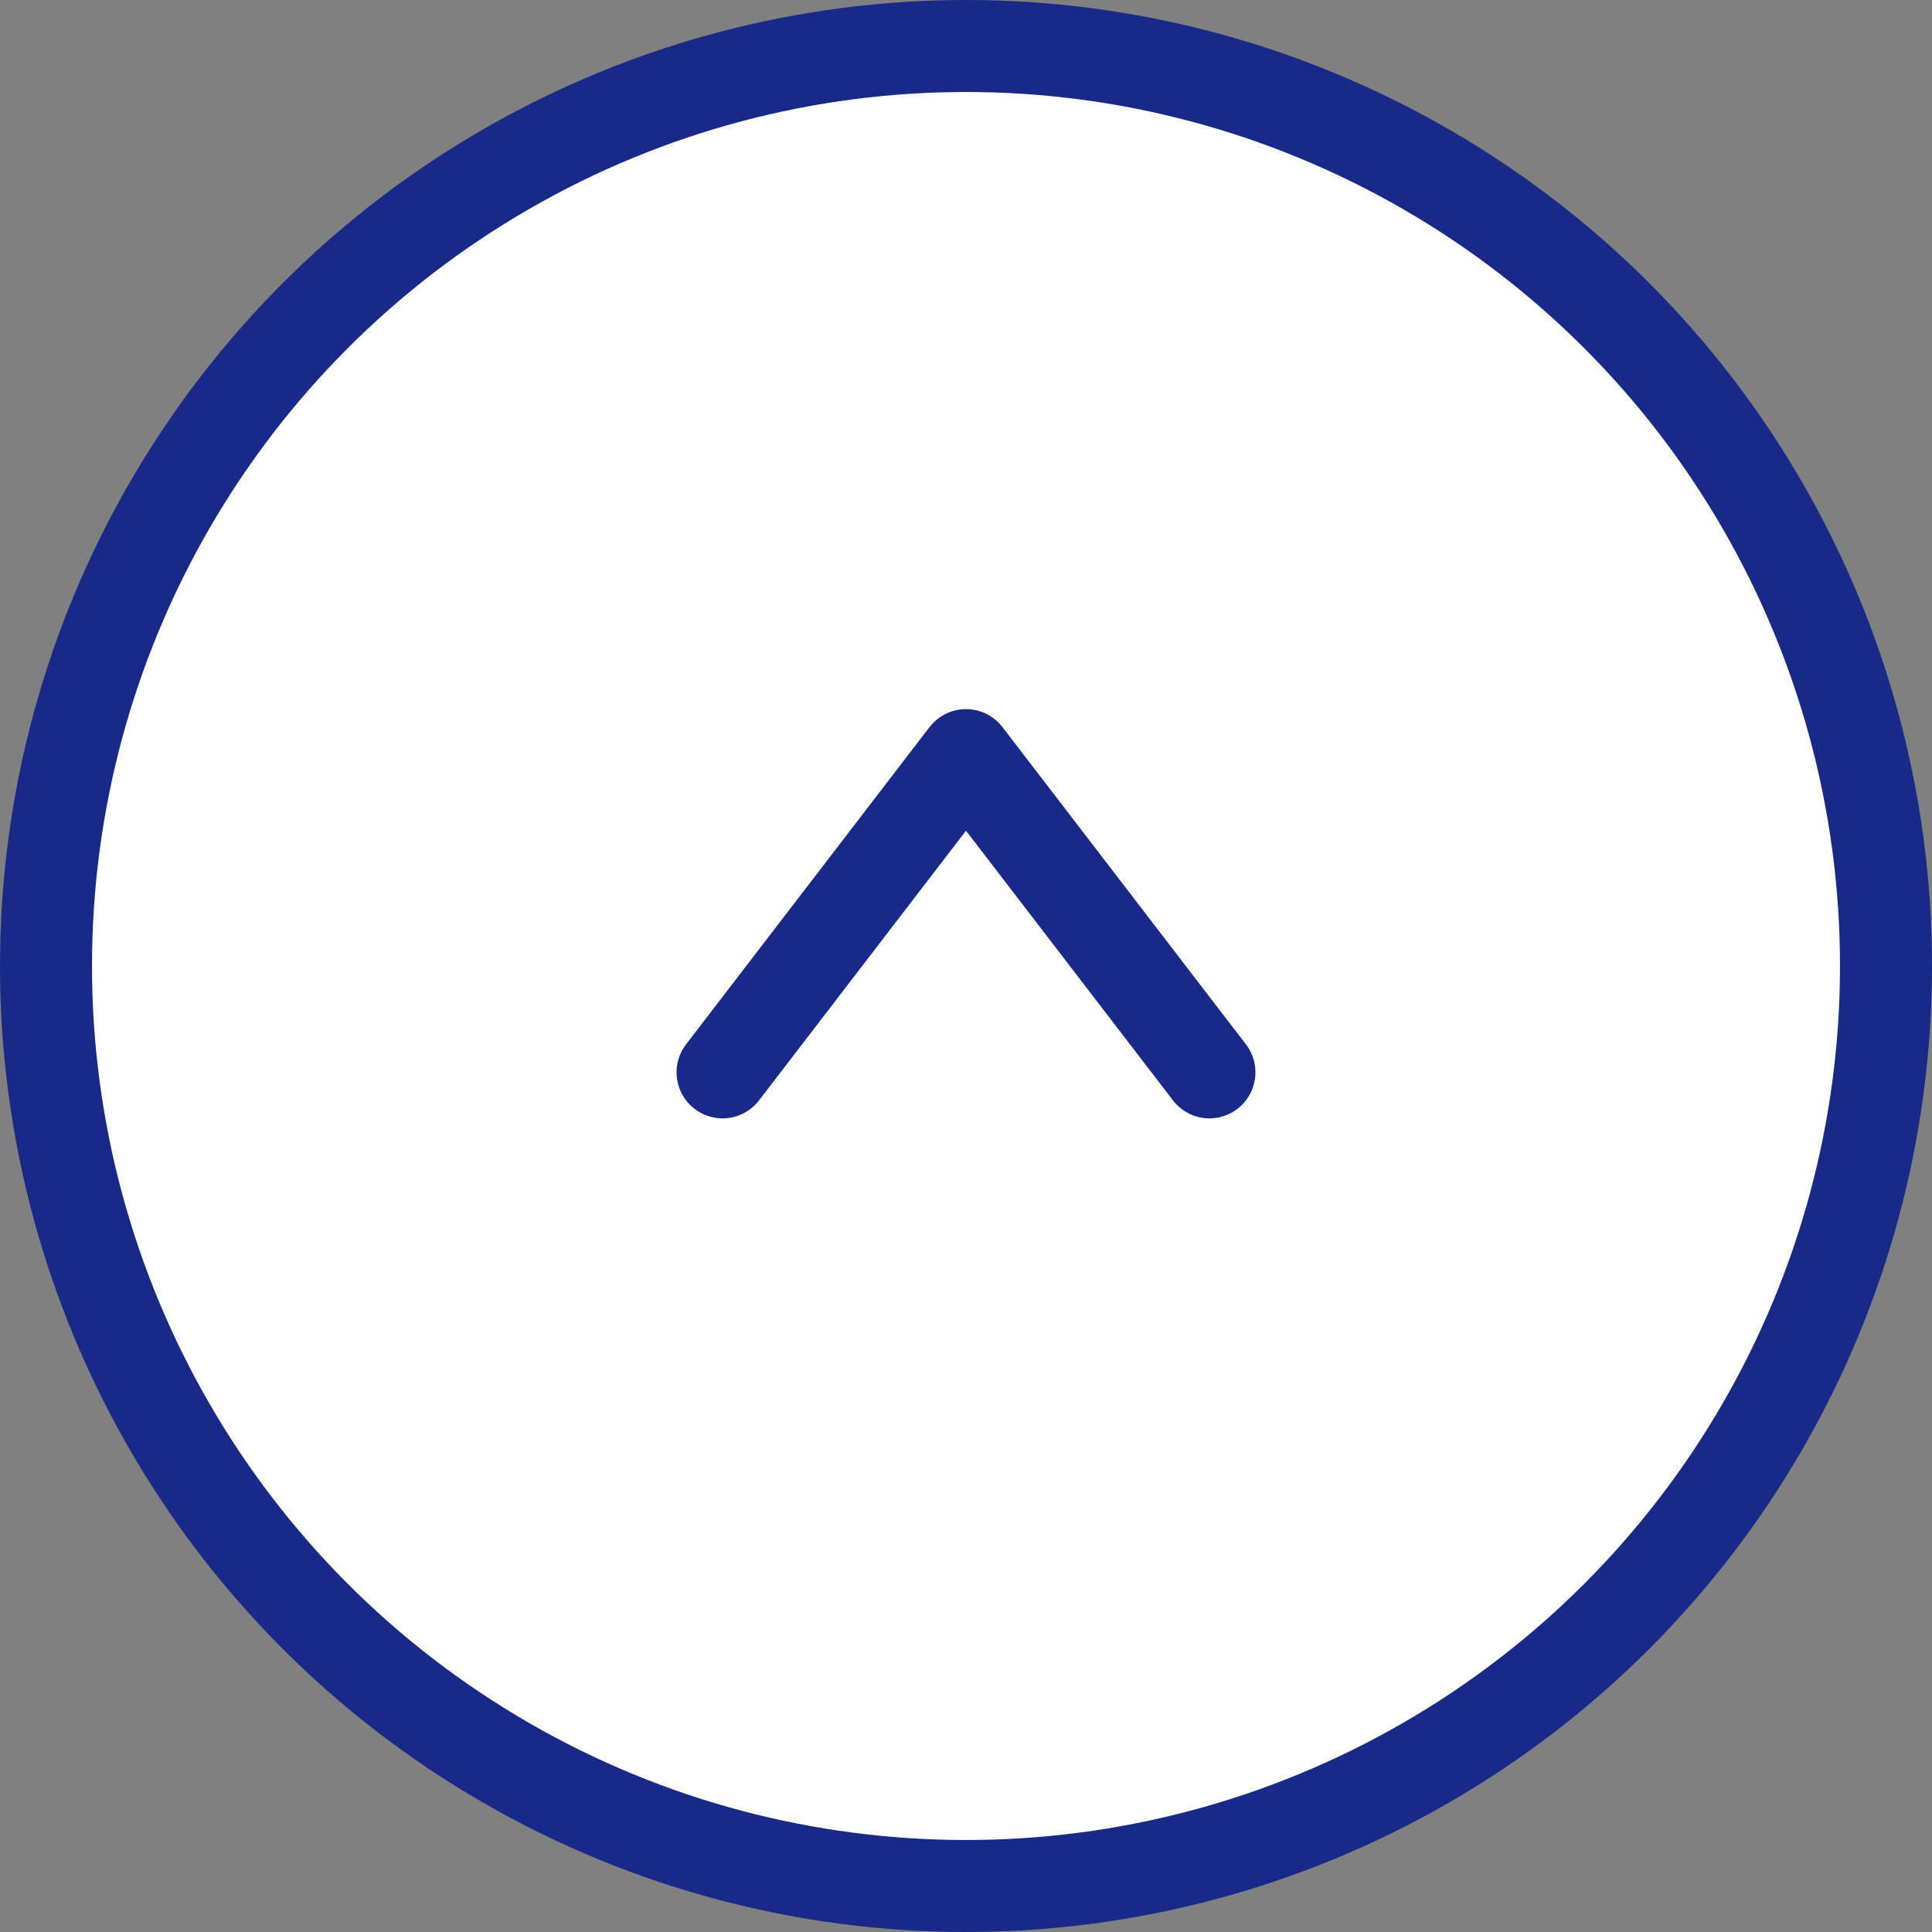
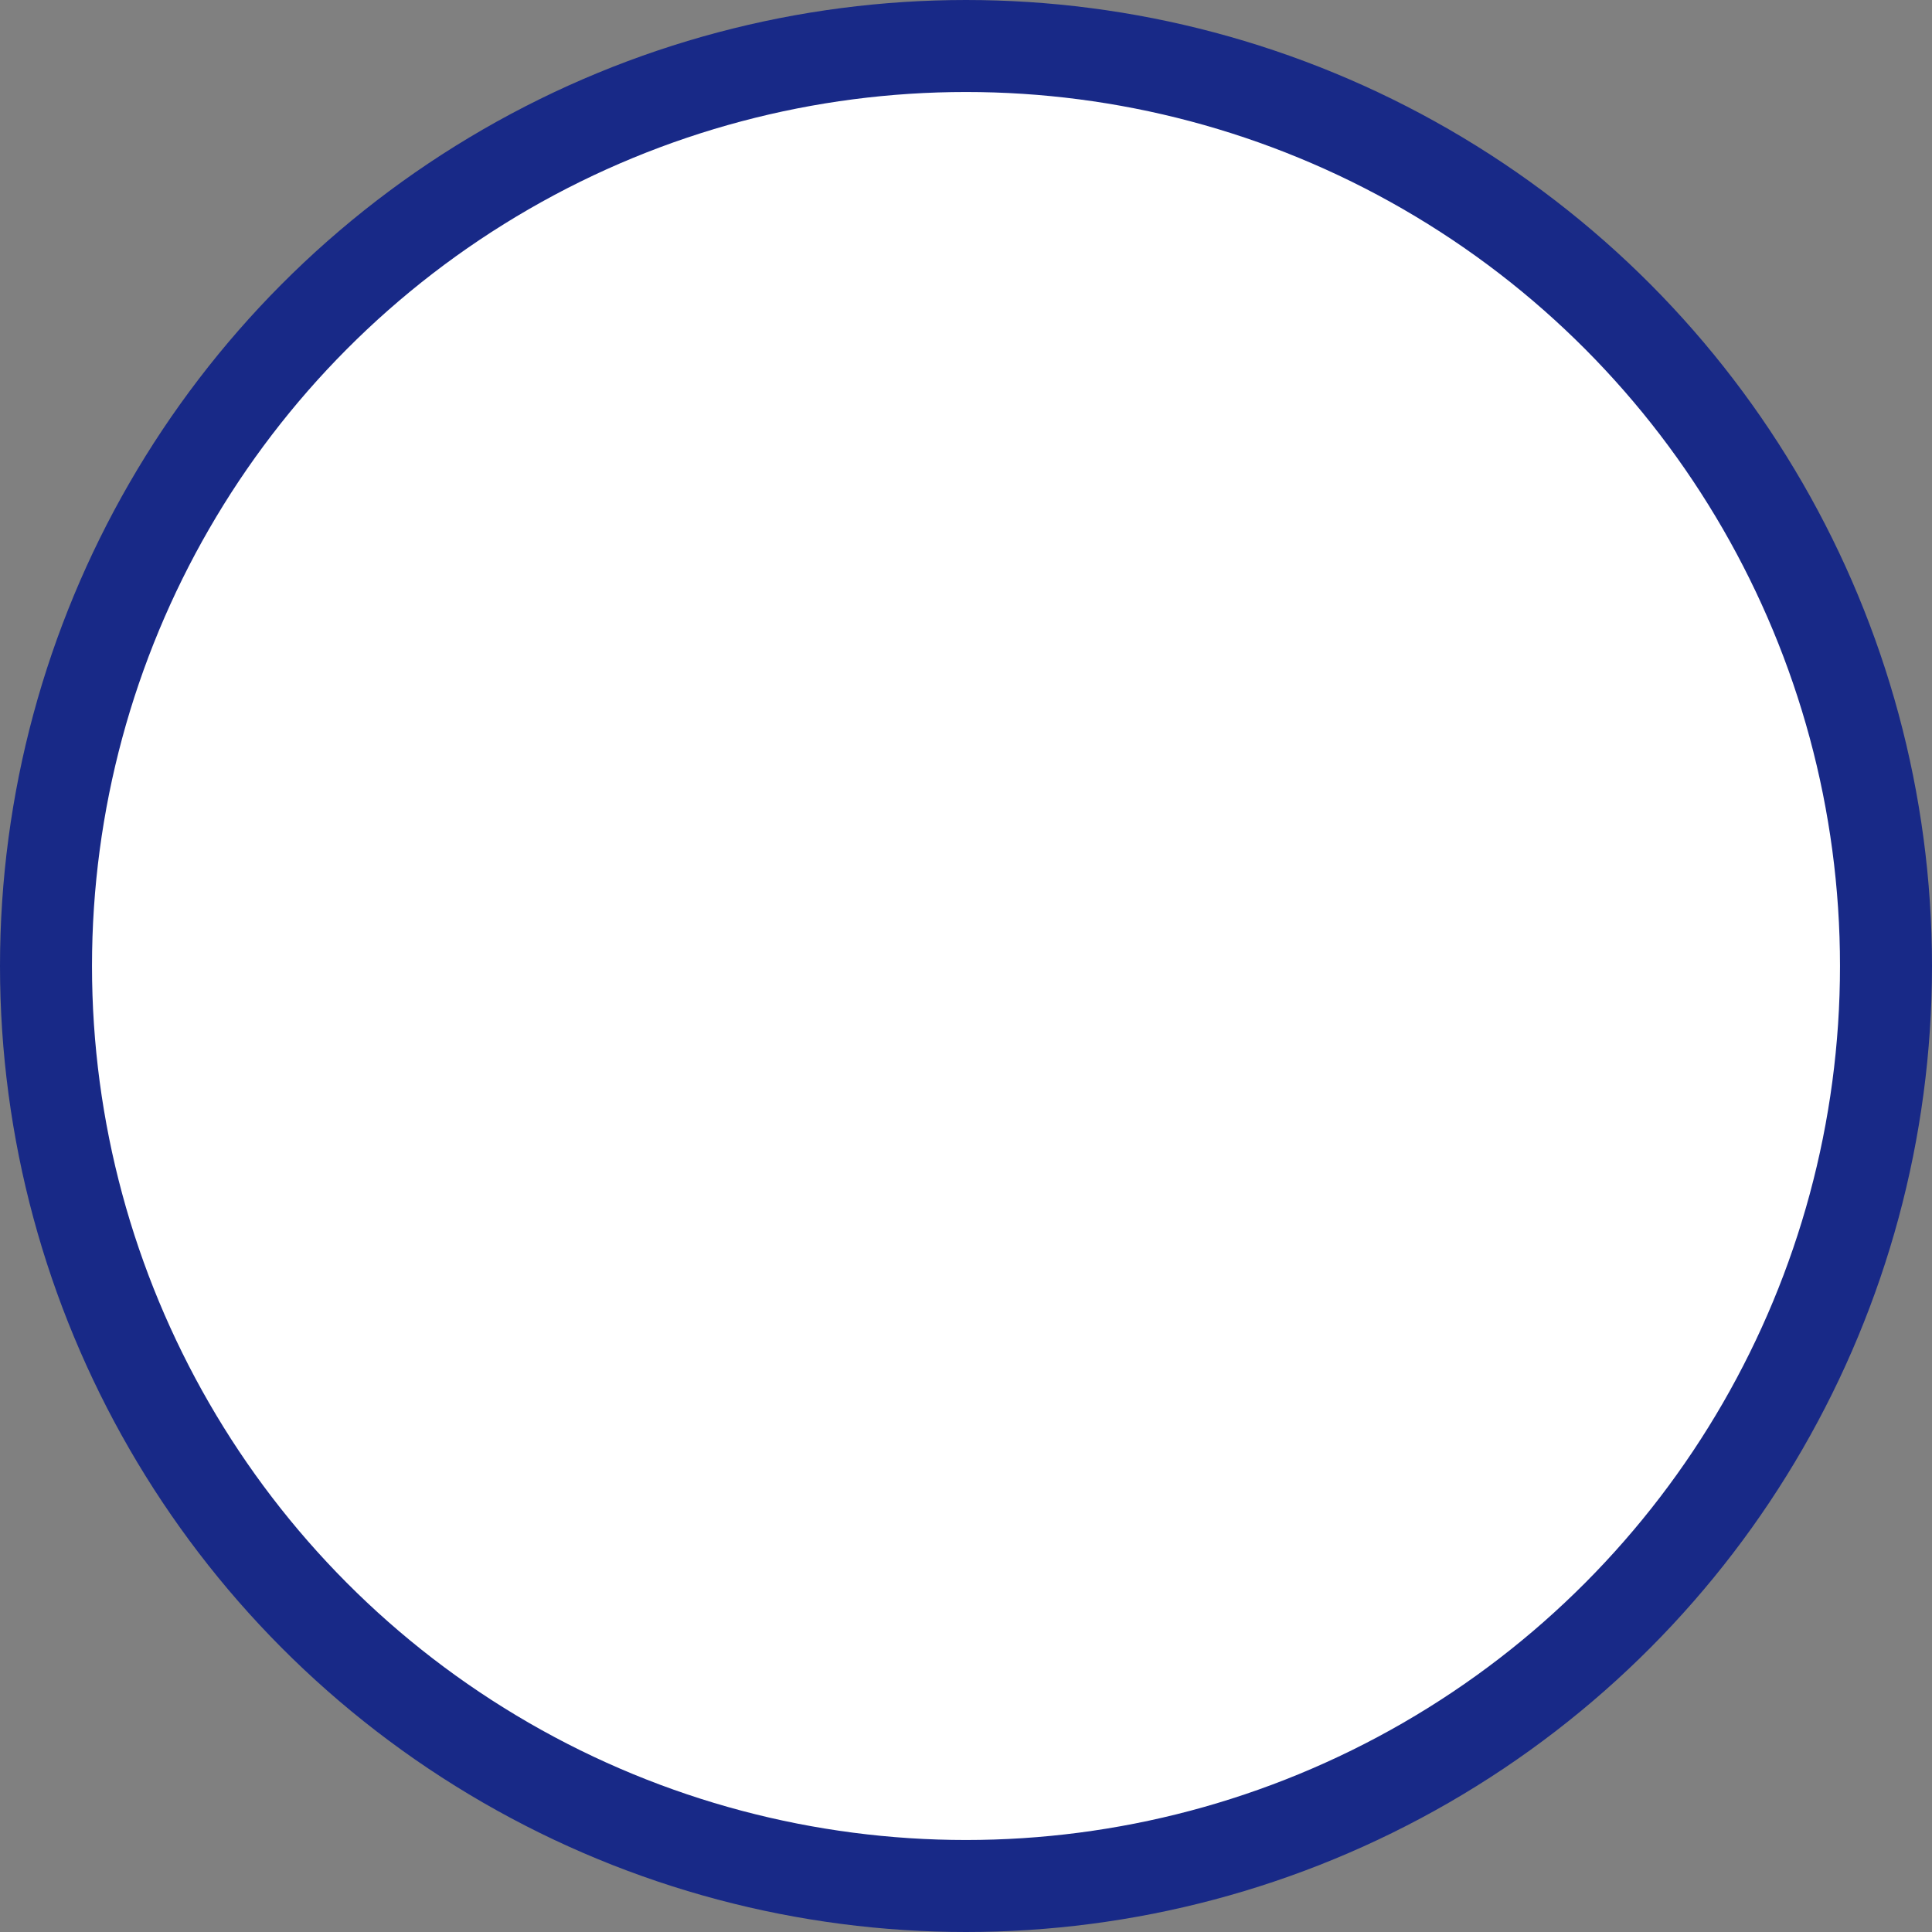
<svg xmlns="http://www.w3.org/2000/svg" id="uuid-56a1835b-eaba-4df6-920c-eaa9316918d4" data-name="レイヤー 2" width="105" height="105" viewBox="0 0 105 105">
  <rect x="0" y="0" width="105" height="105" fill="#808080" stroke="none" />
  <defs>
    <style>
      .uuid-05ba5ebf-0b17-4947-98ee-6814d282ee67 {
        fill: #fff;
        stroke-width: 5px;
      }

      .uuid-05ba5ebf-0b17-4947-98ee-6814d282ee67, .uuid-90214d8b-d756-481b-816d-0baaa466bd48 {
        stroke: #182987;
        stroke-linecap: round;
        stroke-linejoin: round;
      }

      .uuid-90214d8b-d756-481b-816d-0baaa466bd48 {
        fill: none;
        stroke-width: 5px;
      }
    </style>
  </defs>
  <g id="uuid-0899d204-832d-41b4-a564-05e507fde88c" data-name="レイヤー 1">
    <circle class="uuid-05ba5ebf-0b17-4947-98ee-6814d282ee67" cx="52.5" cy="52.5" r="50" />
-     <path class="uuid-90214d8b-d756-481b-816d-0baaa466bd48" d="M39.27,58.28l13.23-17.24,13.23,17.24" />
  </g>
</svg>